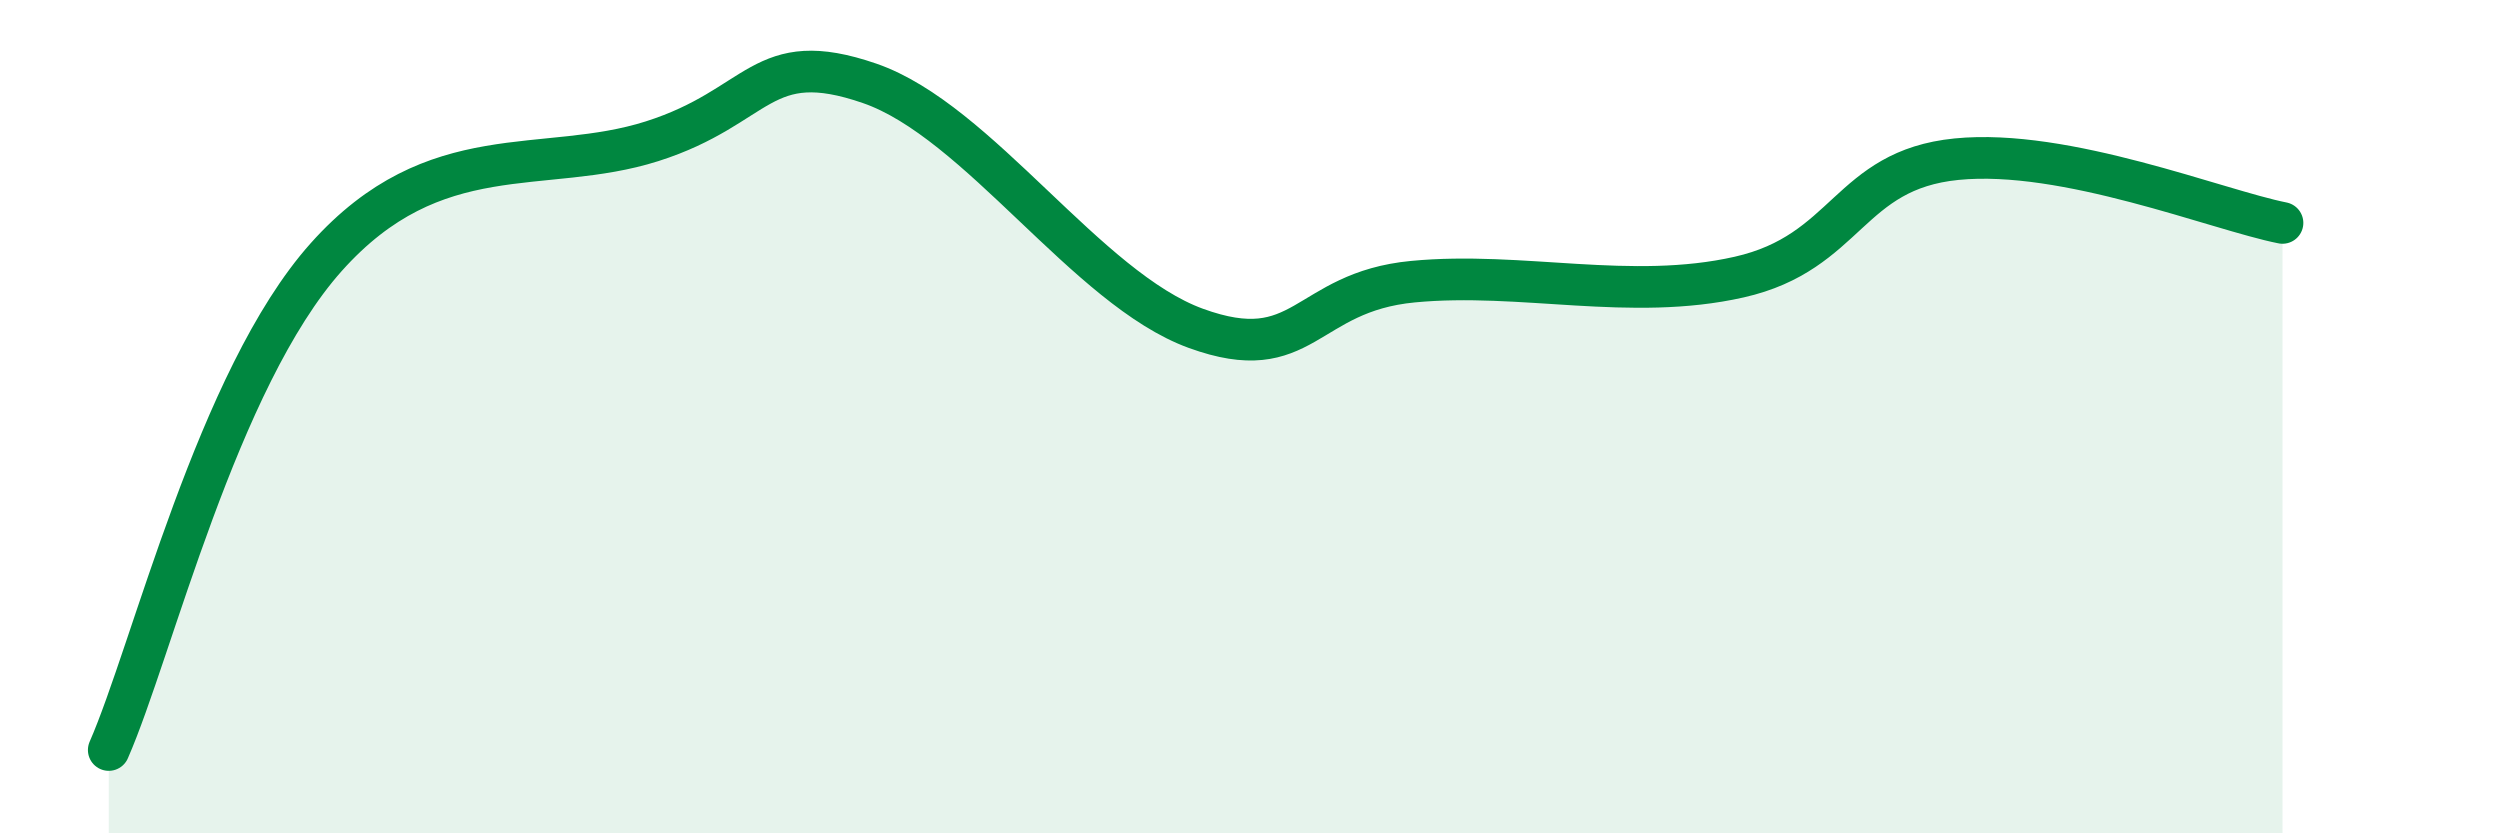
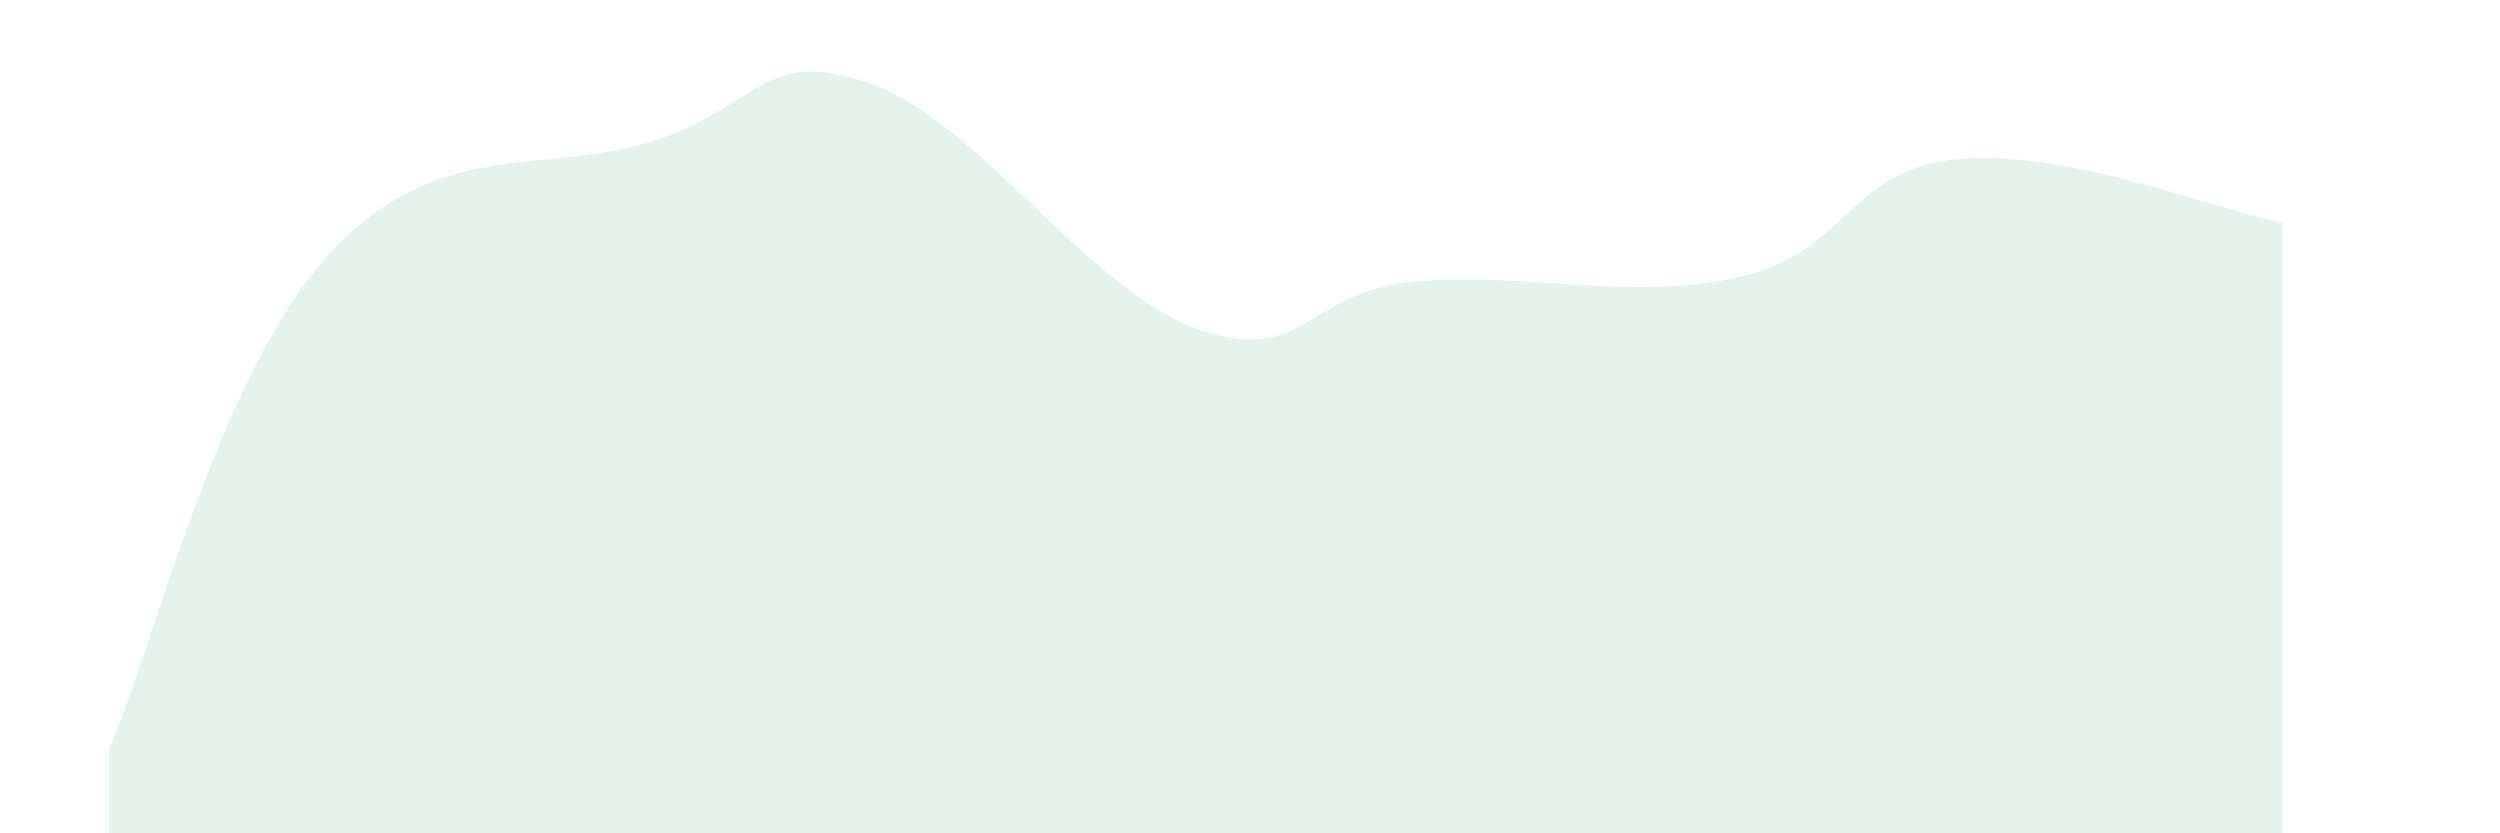
<svg xmlns="http://www.w3.org/2000/svg" width="60" height="20" viewBox="0 0 60 20">
  <path d="M 2.61,18 C 3.65,15.63 5.22,9.09 7.83,6.17 C 10.44,3.25 13.04,4.22 15.65,3.39 C 18.26,2.56 18.26,1.1 20.87,2 C 23.48,2.9 26.09,6.93 28.7,7.88 C 31.31,8.83 31.3,7.01 33.91,6.76 C 36.52,6.51 39.13,7.24 41.74,6.65 C 44.35,6.06 44.35,4.08 46.96,3.82 C 49.57,3.56 53.22,5.04 54.78,5.35L54.78 20L2.61 20Z" fill="#008740" opacity="0.1" stroke-linecap="round" stroke-linejoin="round" />
-   <path d="M 2.61,18 C 3.65,15.63 5.22,9.09 7.83,6.17 C 10.44,3.25 13.04,4.22 15.65,3.39 C 18.26,2.56 18.26,1.1 20.87,2 C 23.48,2.9 26.09,6.93 28.7,7.88 C 31.31,8.83 31.3,7.01 33.91,6.76 C 36.52,6.51 39.13,7.24 41.74,6.65 C 44.35,6.06 44.35,4.08 46.96,3.82 C 49.57,3.56 53.22,5.04 54.78,5.35" stroke="#008740" stroke-width="1" fill="none" stroke-linecap="round" stroke-linejoin="round" />
</svg>